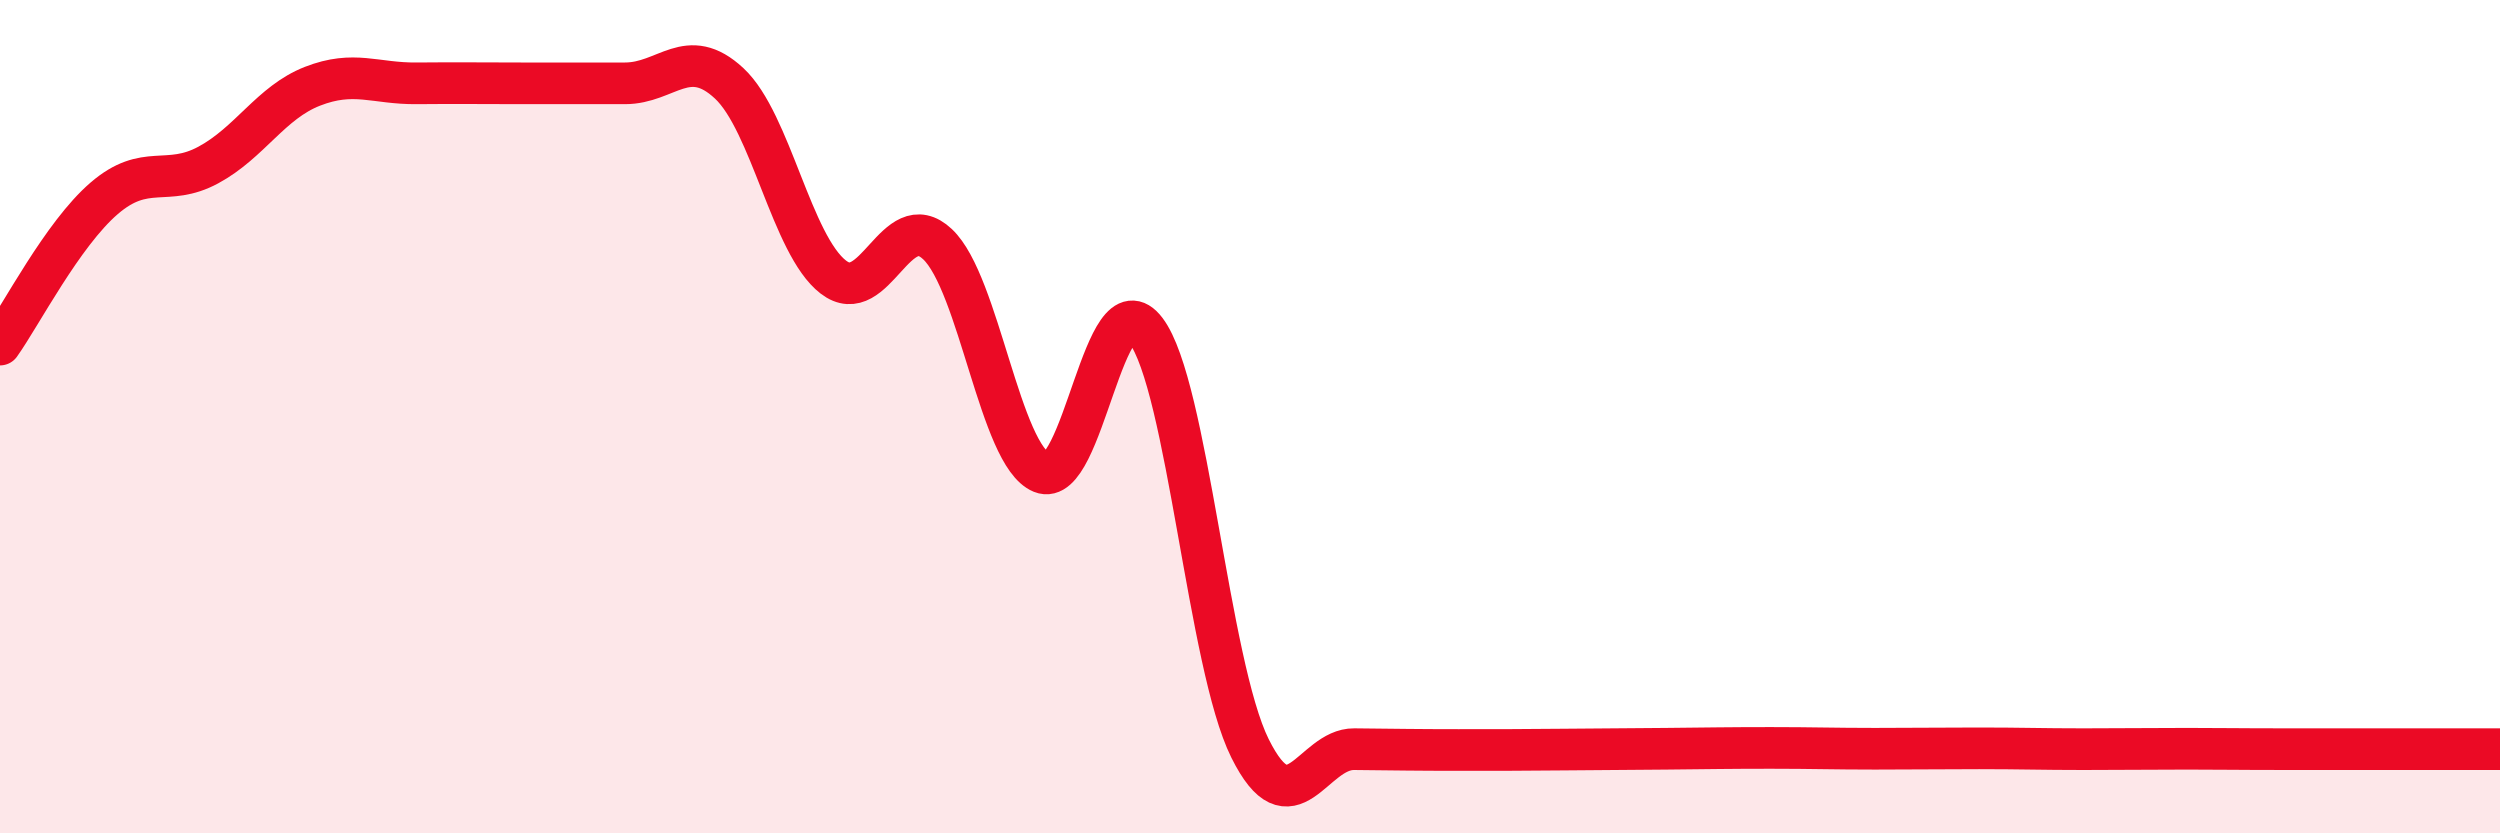
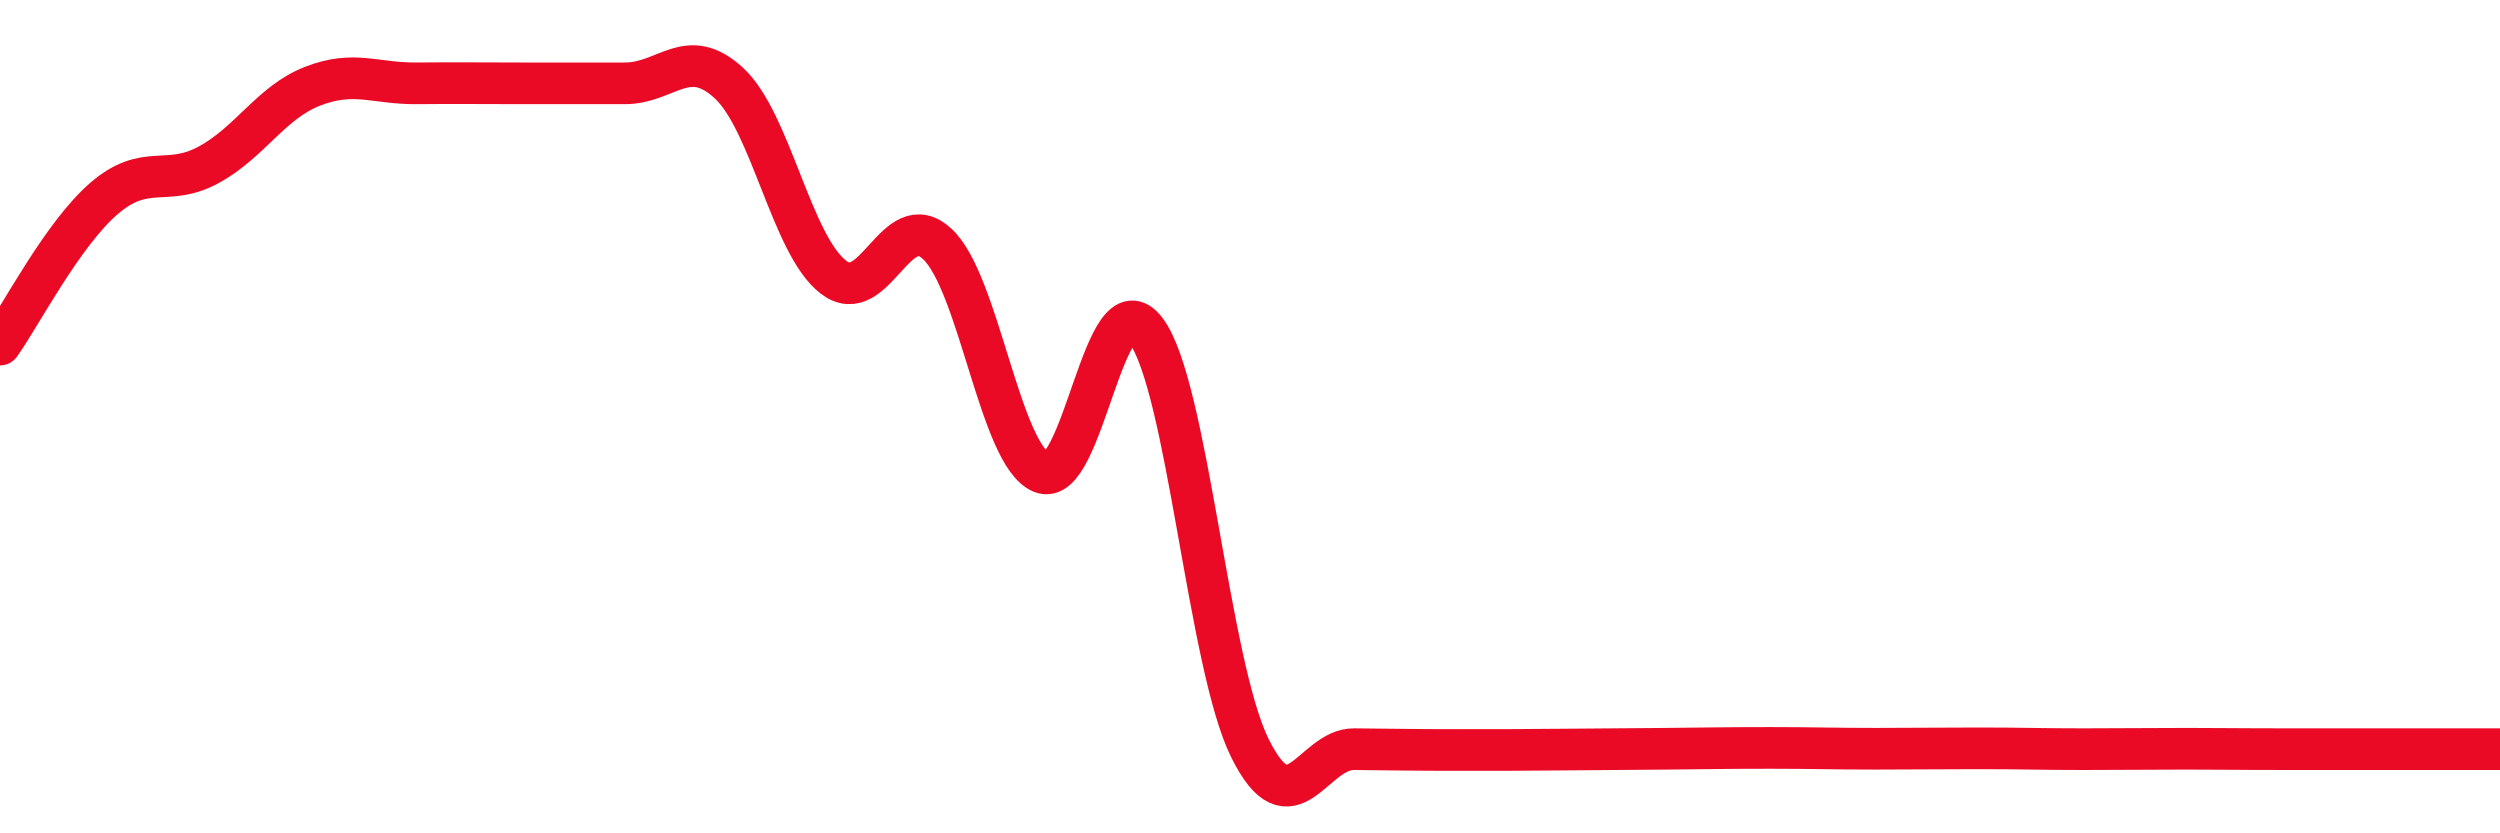
<svg xmlns="http://www.w3.org/2000/svg" width="60" height="20" viewBox="0 0 60 20">
-   <path d="M 0,8.27 C 0.5,7.57 1.5,5.62 2.5,4.76 C 3.5,3.9 4,4.5 5,3.96 C 6,3.42 6.5,2.46 7.5,2.07 C 8.5,1.68 9,2.01 10,2 C 11,1.99 11.5,2 12.5,2 C 13.5,2 14,2 15,2 C 16,2 16.5,1.07 17.5,2 C 18.5,2.93 19,5.88 20,6.65 C 21,7.42 21.5,4.92 22.5,5.86 C 23.5,6.8 24,10.93 25,11.34 C 26,11.75 26.5,6.61 27.5,7.93 C 28.5,9.25 29,15.95 30,17.96 C 31,19.97 31.5,17.97 32.5,17.98 C 33.5,17.99 34,18 35,18 C 36,18 36.5,18 37.5,17.99 C 38.5,17.98 39,17.98 40,17.97 C 41,17.96 41.5,17.95 42.5,17.95 C 43.5,17.95 44,17.97 45,17.97 C 46,17.97 46.5,17.96 47.5,17.96 C 48.5,17.96 49,17.98 50,17.98 C 51,17.98 51.5,17.97 52.5,17.97 C 53.5,17.97 53.5,17.98 55,17.98 C 56.5,17.98 59,17.98 60,17.98L60 20L0 20Z" fill="#EB0A25" opacity="0.1" stroke-linecap="round" stroke-linejoin="round" />
  <path d="M 0,8.27 C 0.5,7.57 1.5,5.62 2.5,4.76 C 3.5,3.9 4,4.5 5,3.96 C 6,3.42 6.5,2.46 7.5,2.07 C 8.5,1.68 9,2.01 10,2 C 11,1.99 11.5,2 12.5,2 C 13.5,2 14,2 15,2 C 16,2 16.5,1.07 17.5,2 C 18.5,2.93 19,5.88 20,6.65 C 21,7.42 21.5,4.92 22.5,5.86 C 23.5,6.8 24,10.93 25,11.34 C 26,11.75 26.5,6.61 27.5,7.93 C 28.5,9.25 29,15.95 30,17.96 C 31,19.97 31.5,17.97 32.5,17.98 C 33.5,17.99 34,18 35,18 C 36,18 36.5,18 37.5,17.99 C 38.5,17.98 39,17.98 40,17.97 C 41,17.96 41.5,17.95 42.5,17.95 C 43.5,17.95 44,17.97 45,17.97 C 46,17.97 46.5,17.96 47.5,17.96 C 48.5,17.96 49,17.98 50,17.98 C 51,17.98 51.5,17.97 52.5,17.97 C 53.5,17.97 53.5,17.98 55,17.98 C 56.5,17.98 59,17.98 60,17.98" stroke="#EB0A25" stroke-width="1" fill="none" stroke-linecap="round" stroke-linejoin="round" />
</svg>